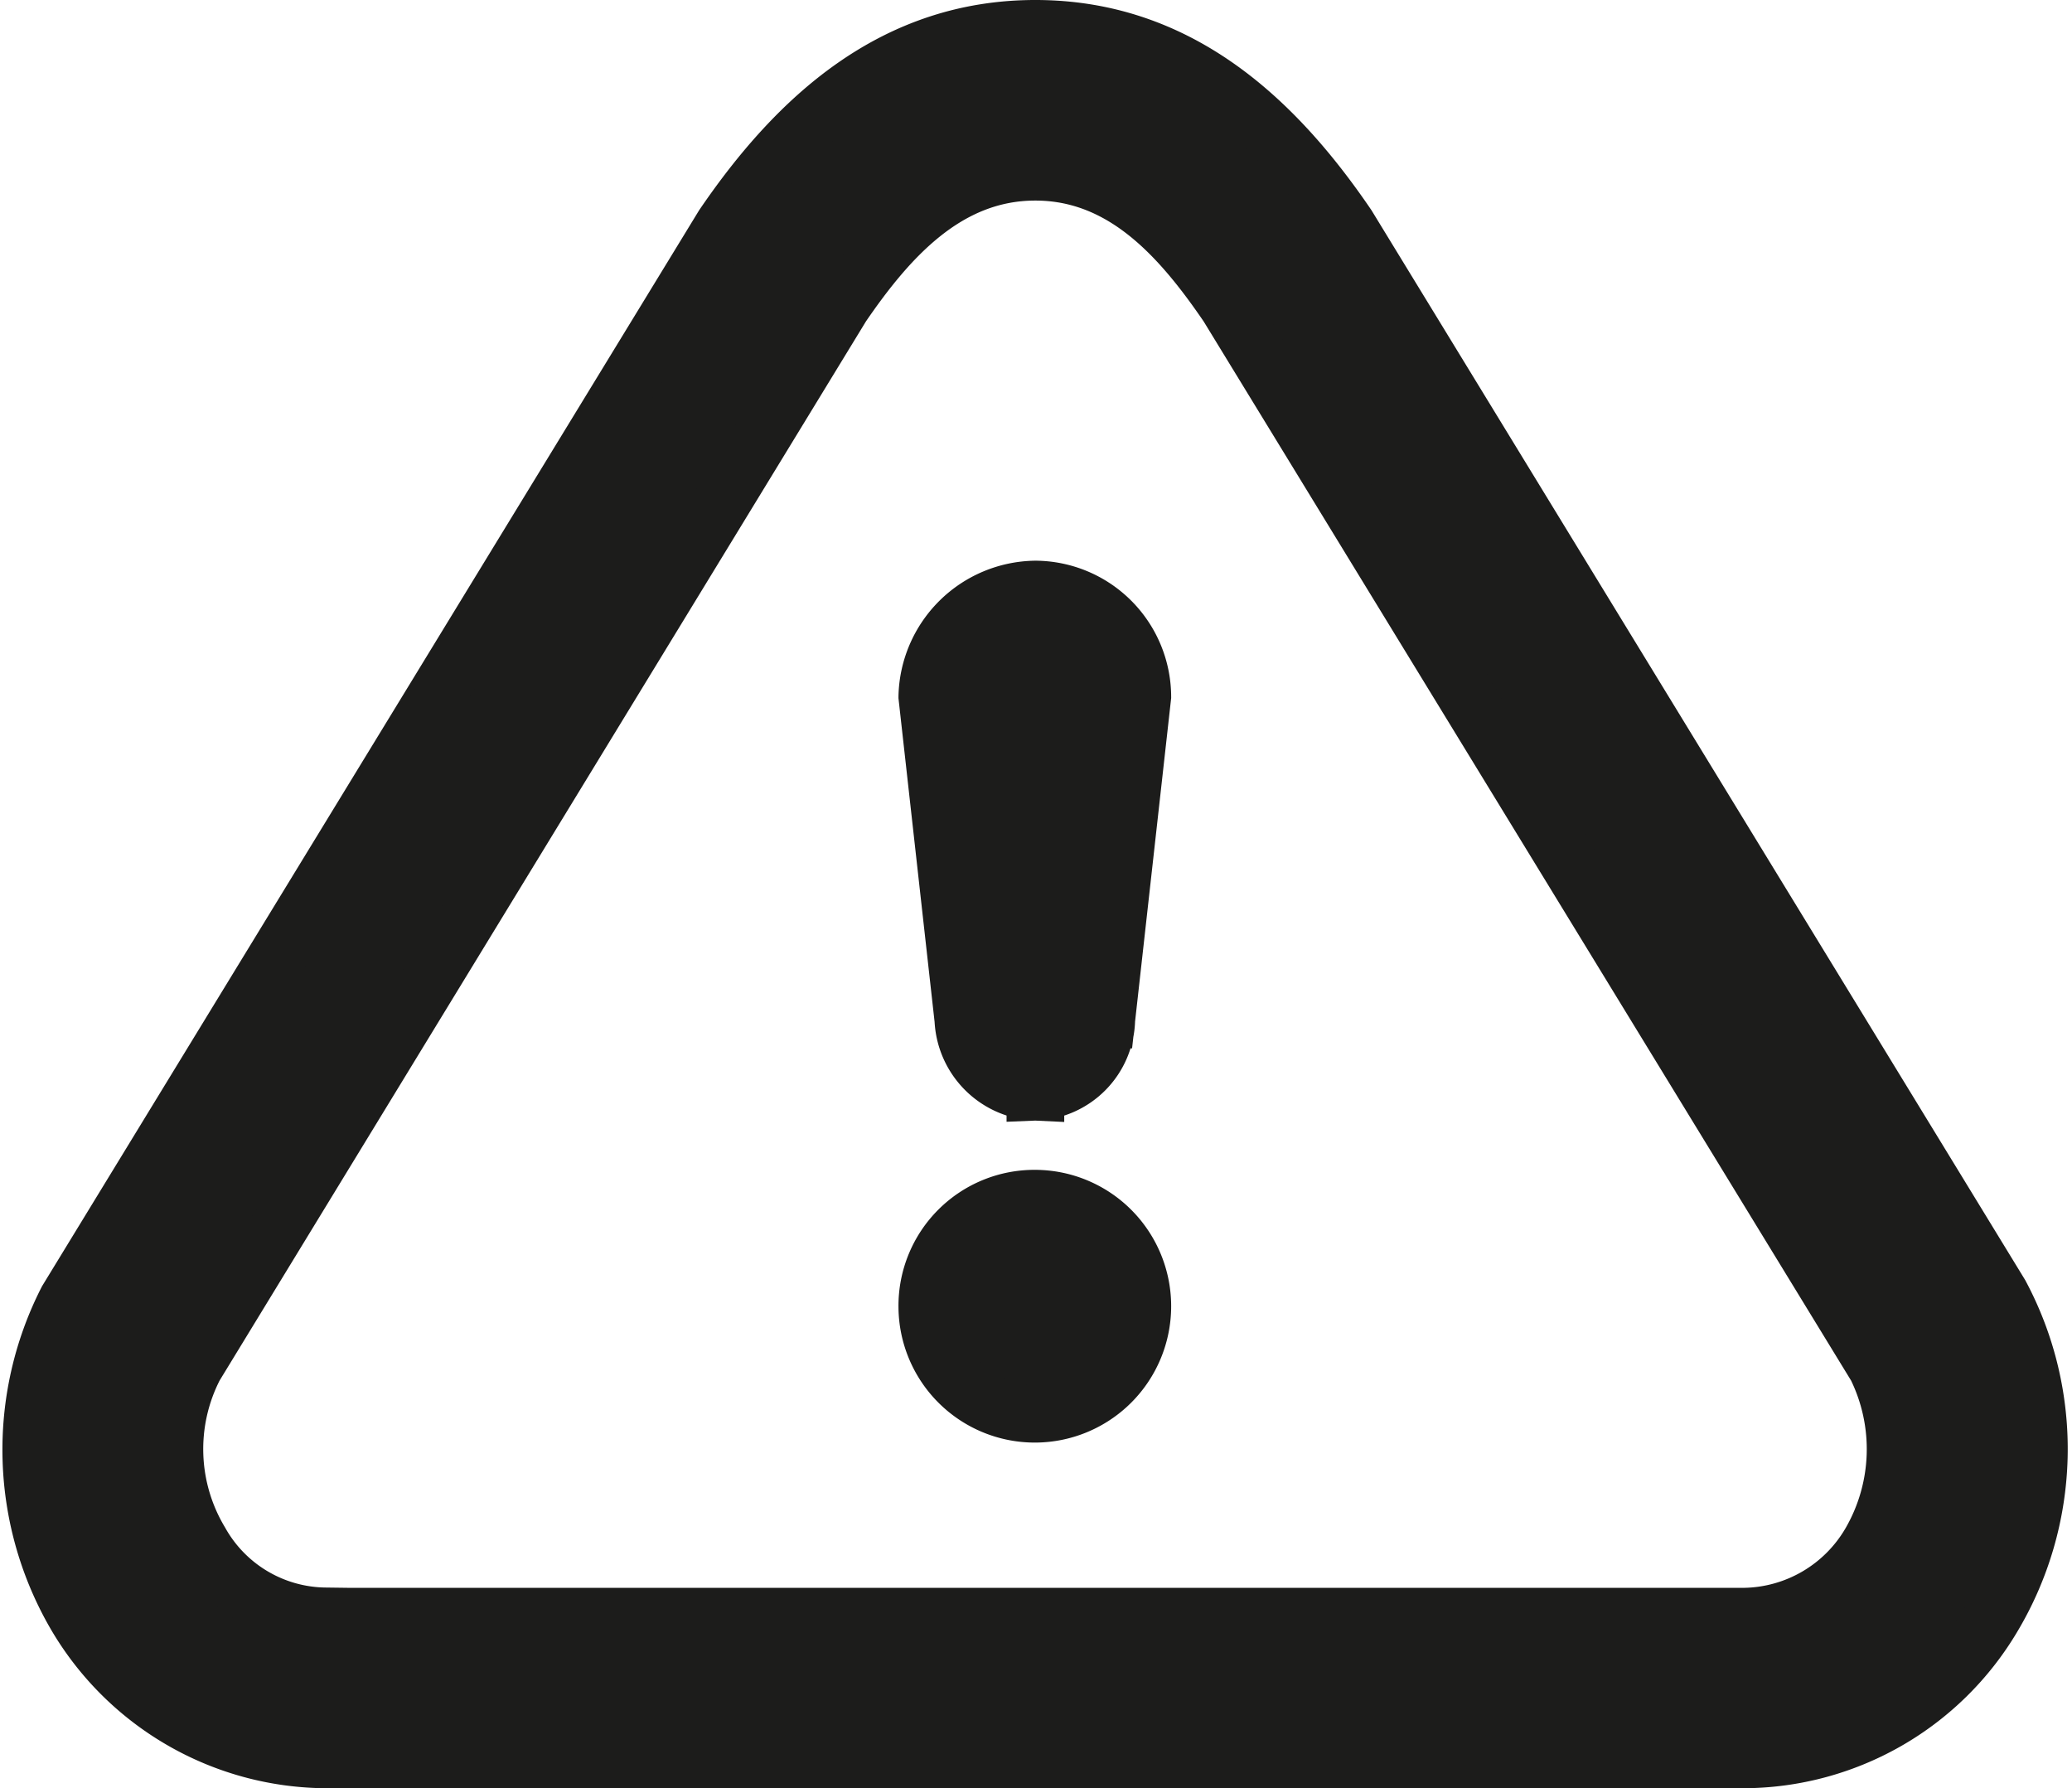
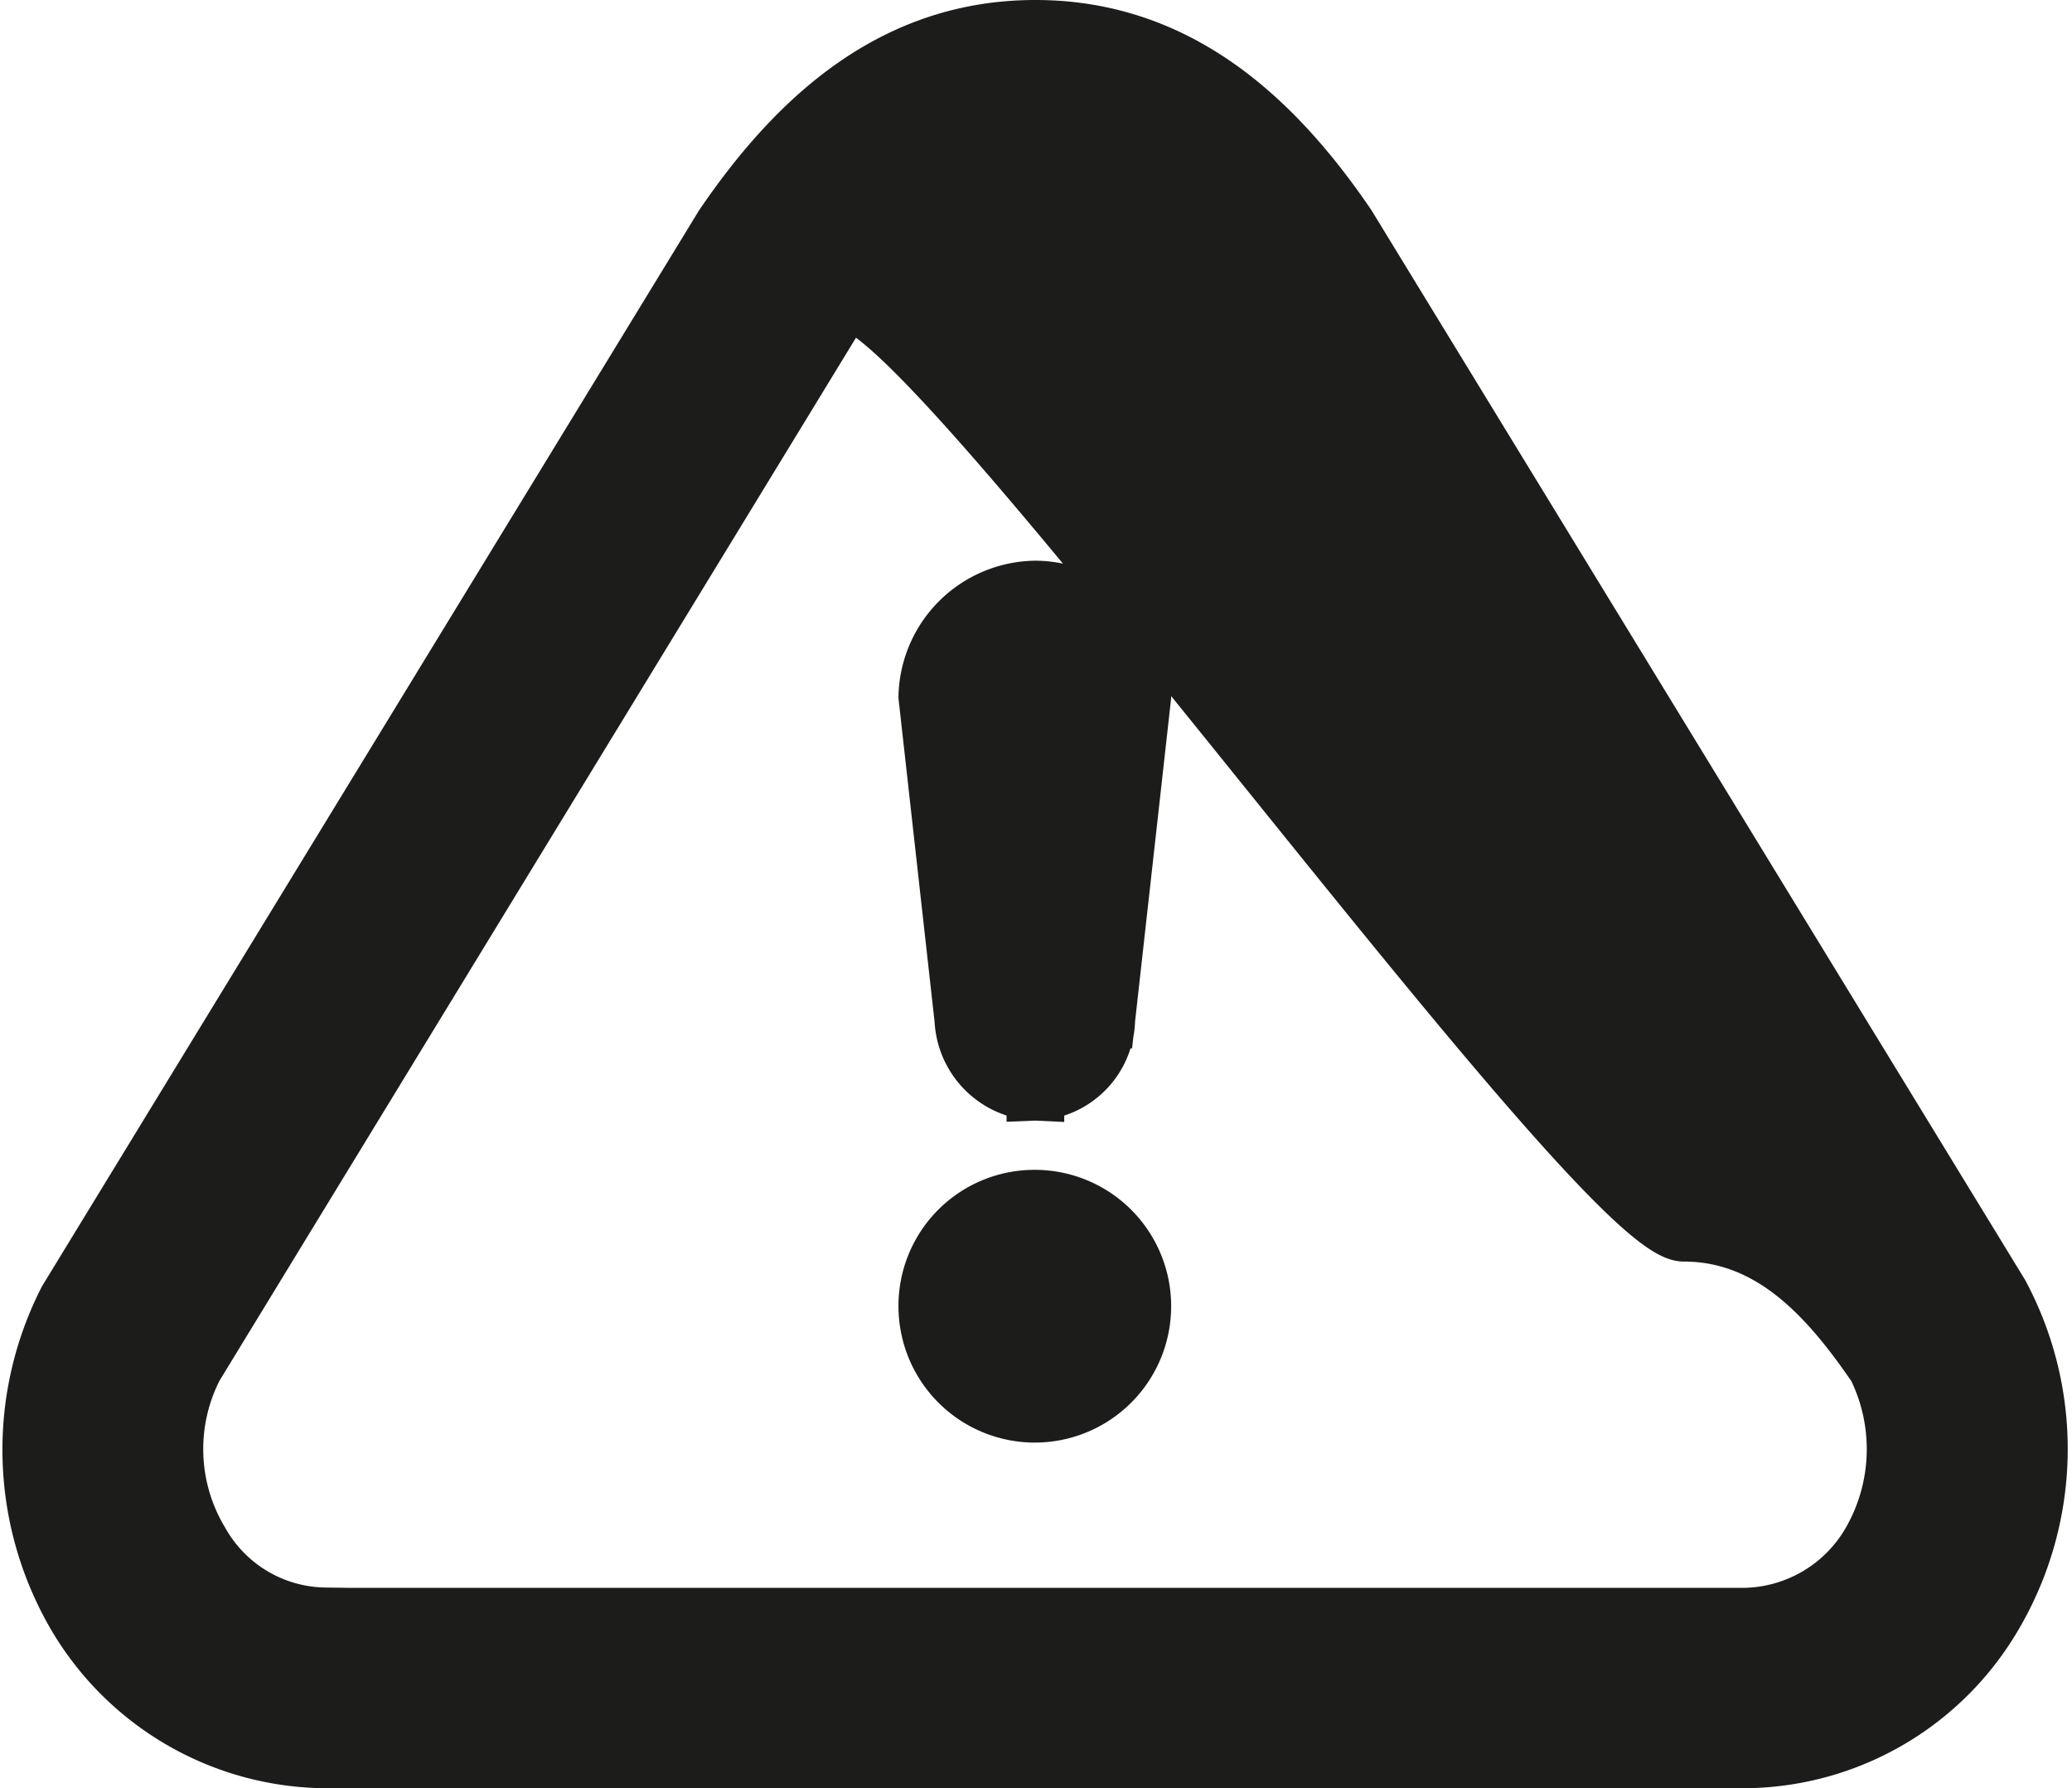
<svg xmlns="http://www.w3.org/2000/svg" width="35.925" height="31" viewBox="0 0 35.925 31">
  <defs>
    <style>.a{fill:#1c1c1b;stroke:#1c1c1b;}</style>
  </defs>
  <g transform="translate(0.542 0.5)">
-     <path class="a" d="M5.093,30A5.065,5.065,0,0,1,.8,27.541a5.69,5.69,0,0,1-.176-5.5L12,3.416C13.291,1.522,14.97,0,17.41,0s4.118,1.522,5.407,3.416L34.137,21.939a5.677,5.677,0,0,1-.137,5.6A5.04,5.04,0,0,1,29.706,30H5.093ZM17.41,20.28a1.864,1.864,0,1,1-1.874,1.874A1.858,1.858,0,0,1,17.41,20.28Zm0-1.854a1.312,1.312,0,0,1-1.249-1.249l-.625-5.6A1.9,1.9,0,0,1,17.41,9.72a1.865,1.865,0,0,1,1.854,1.854l-.625,5.6A1.281,1.281,0,0,1,17.41,18.426Zm-12.316,9.1H29.706a2.577,2.577,0,0,0,2.186-1.288,3.236,3.236,0,0,0,.1-3.045L20.747,4.8c-.8-1.171-1.8-2.323-3.338-2.323S14.853,3.63,14.052,4.8L2.829,23.188a3.129,3.129,0,0,0,.1,3.045,2.521,2.521,0,0,0,2.167,1.288Z" />
+     <path class="a" d="M5.093,30A5.065,5.065,0,0,1,.8,27.541a5.69,5.69,0,0,1-.176-5.5L12,3.416C13.291,1.522,14.97,0,17.41,0s4.118,1.522,5.407,3.416L34.137,21.939a5.677,5.677,0,0,1-.137,5.6A5.04,5.04,0,0,1,29.706,30H5.093ZM17.41,20.28a1.864,1.864,0,1,1-1.874,1.874A1.858,1.858,0,0,1,17.41,20.28Zm0-1.854a1.312,1.312,0,0,1-1.249-1.249l-.625-5.6A1.9,1.9,0,0,1,17.41,9.72a1.865,1.865,0,0,1,1.854,1.854l-.625,5.6A1.281,1.281,0,0,1,17.41,18.426Zm-12.316,9.1H29.706a2.577,2.577,0,0,0,2.186-1.288,3.236,3.236,0,0,0,.1-3.045c-.8-1.171-1.8-2.323-3.338-2.323S14.853,3.63,14.052,4.8L2.829,23.188a3.129,3.129,0,0,0,.1,3.045,2.521,2.521,0,0,0,2.167,1.288Z" />
  </g>
</svg>